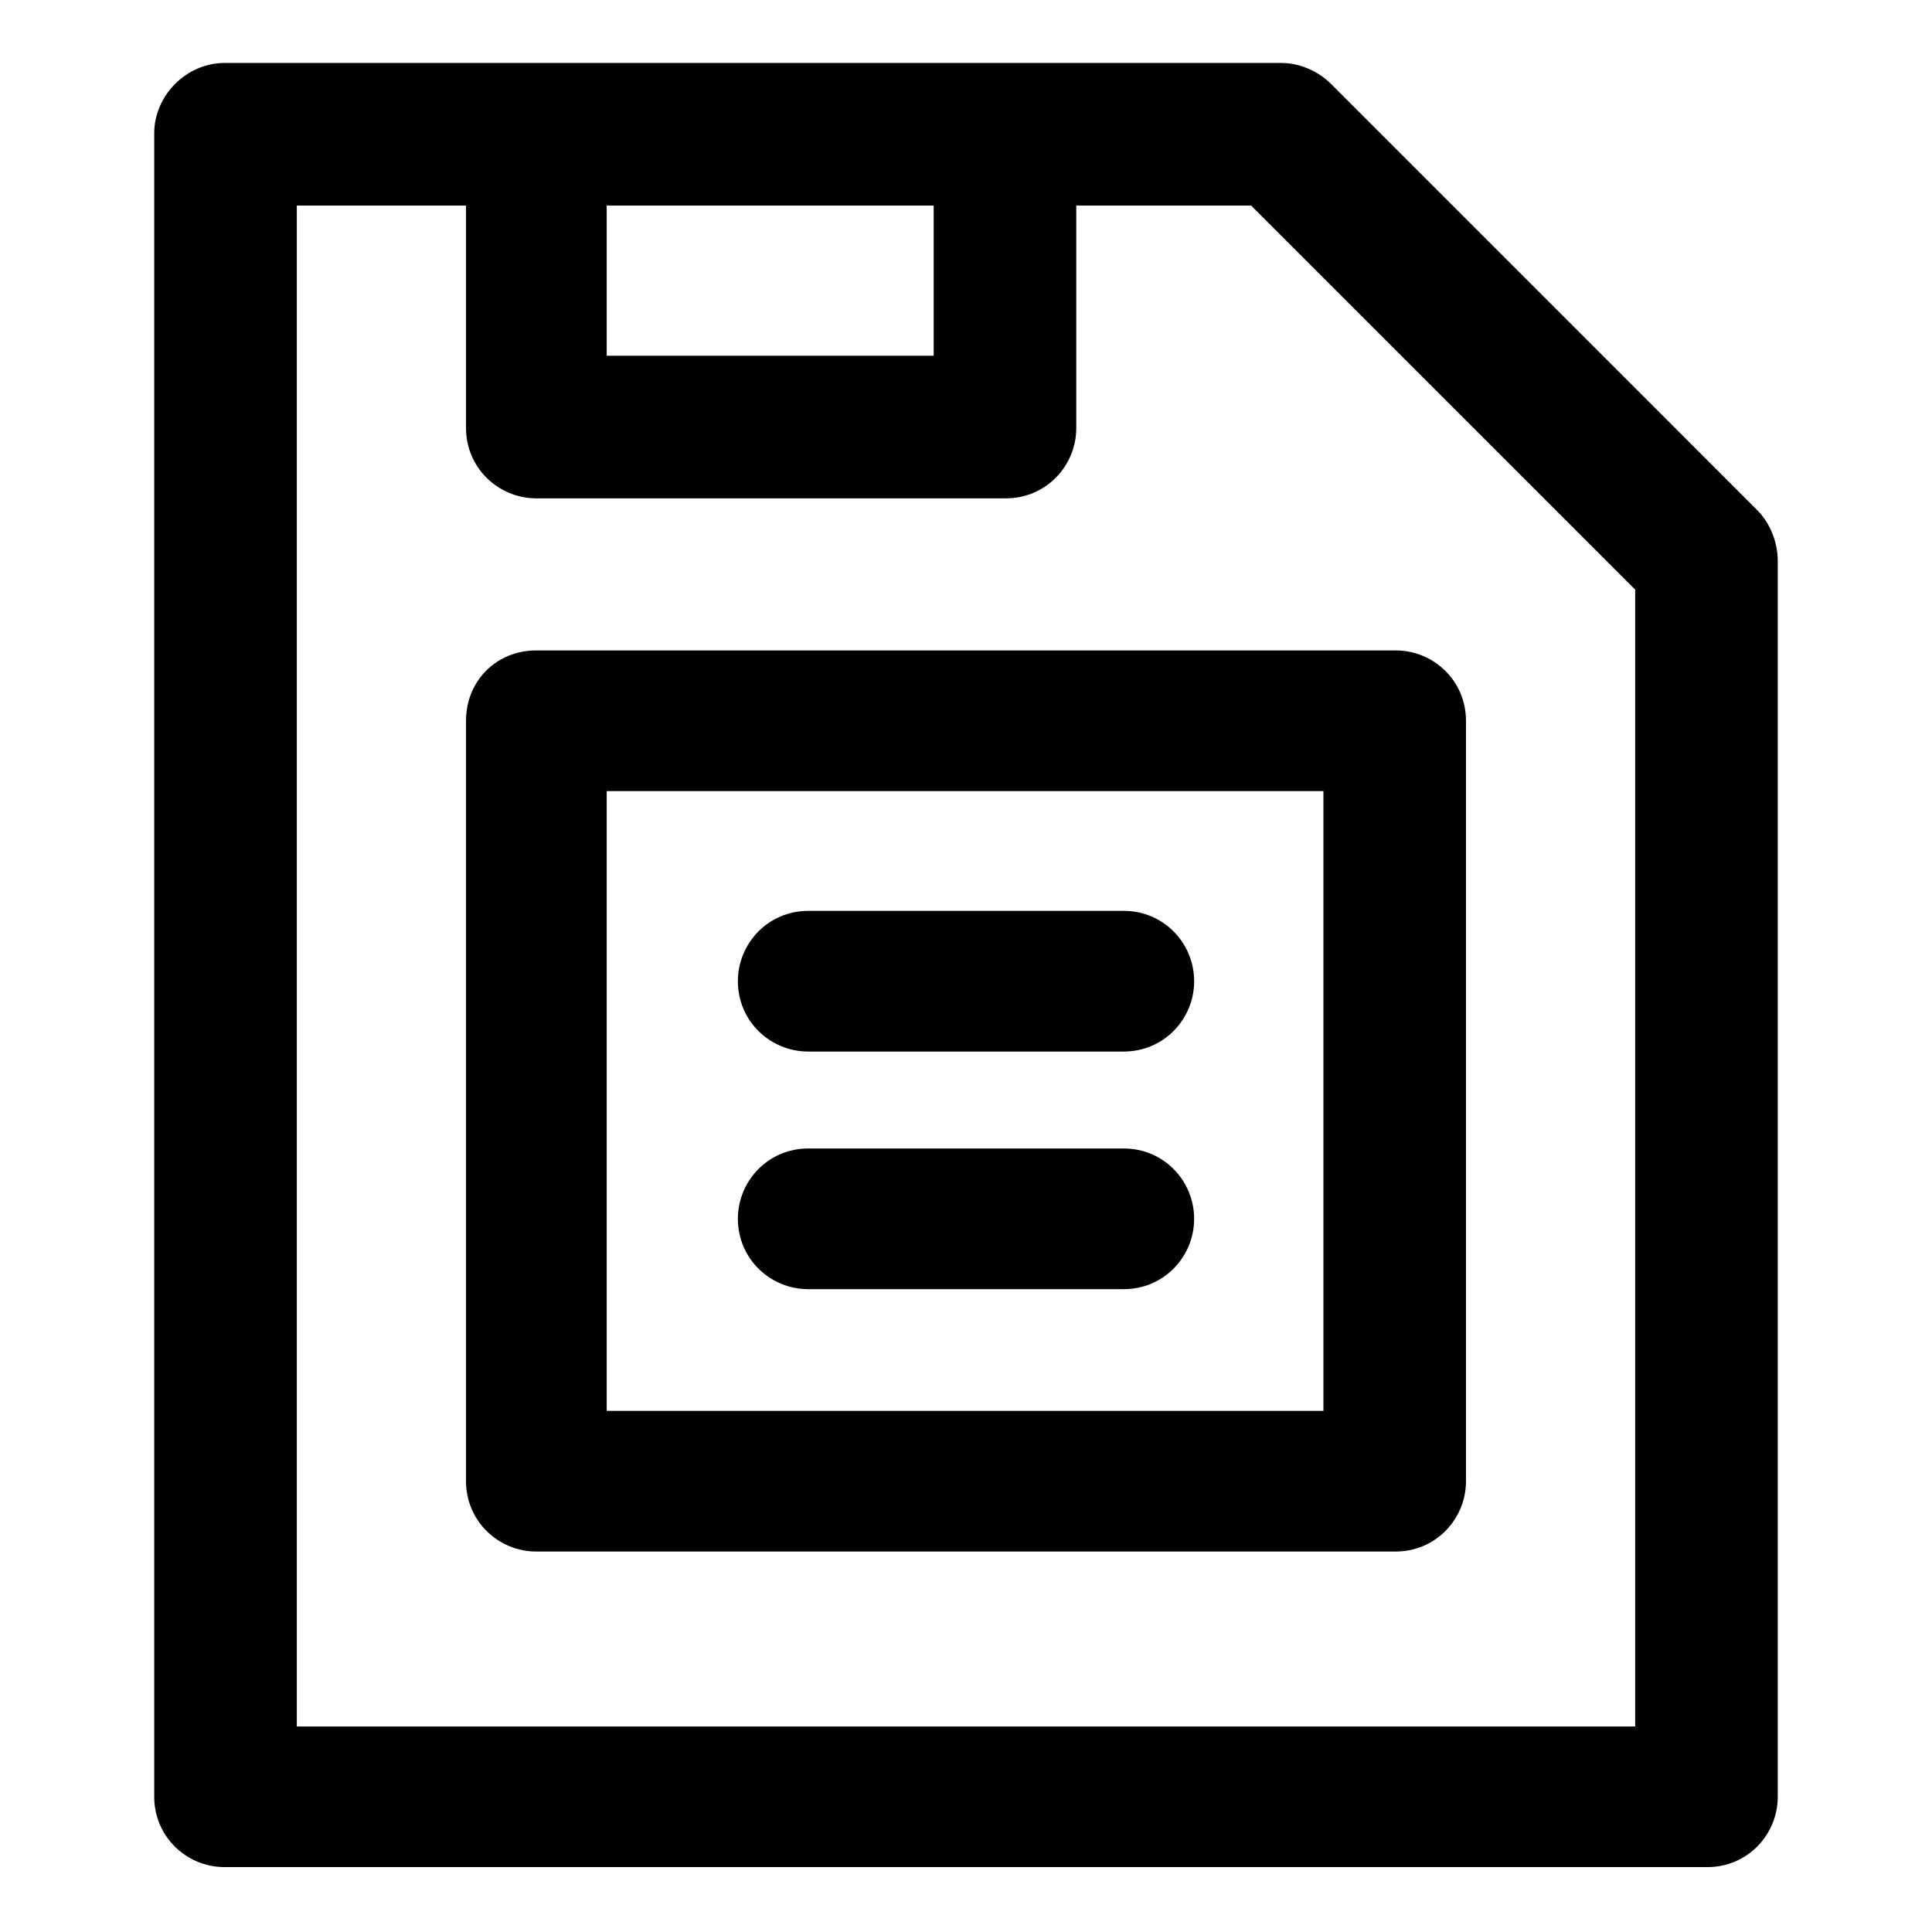
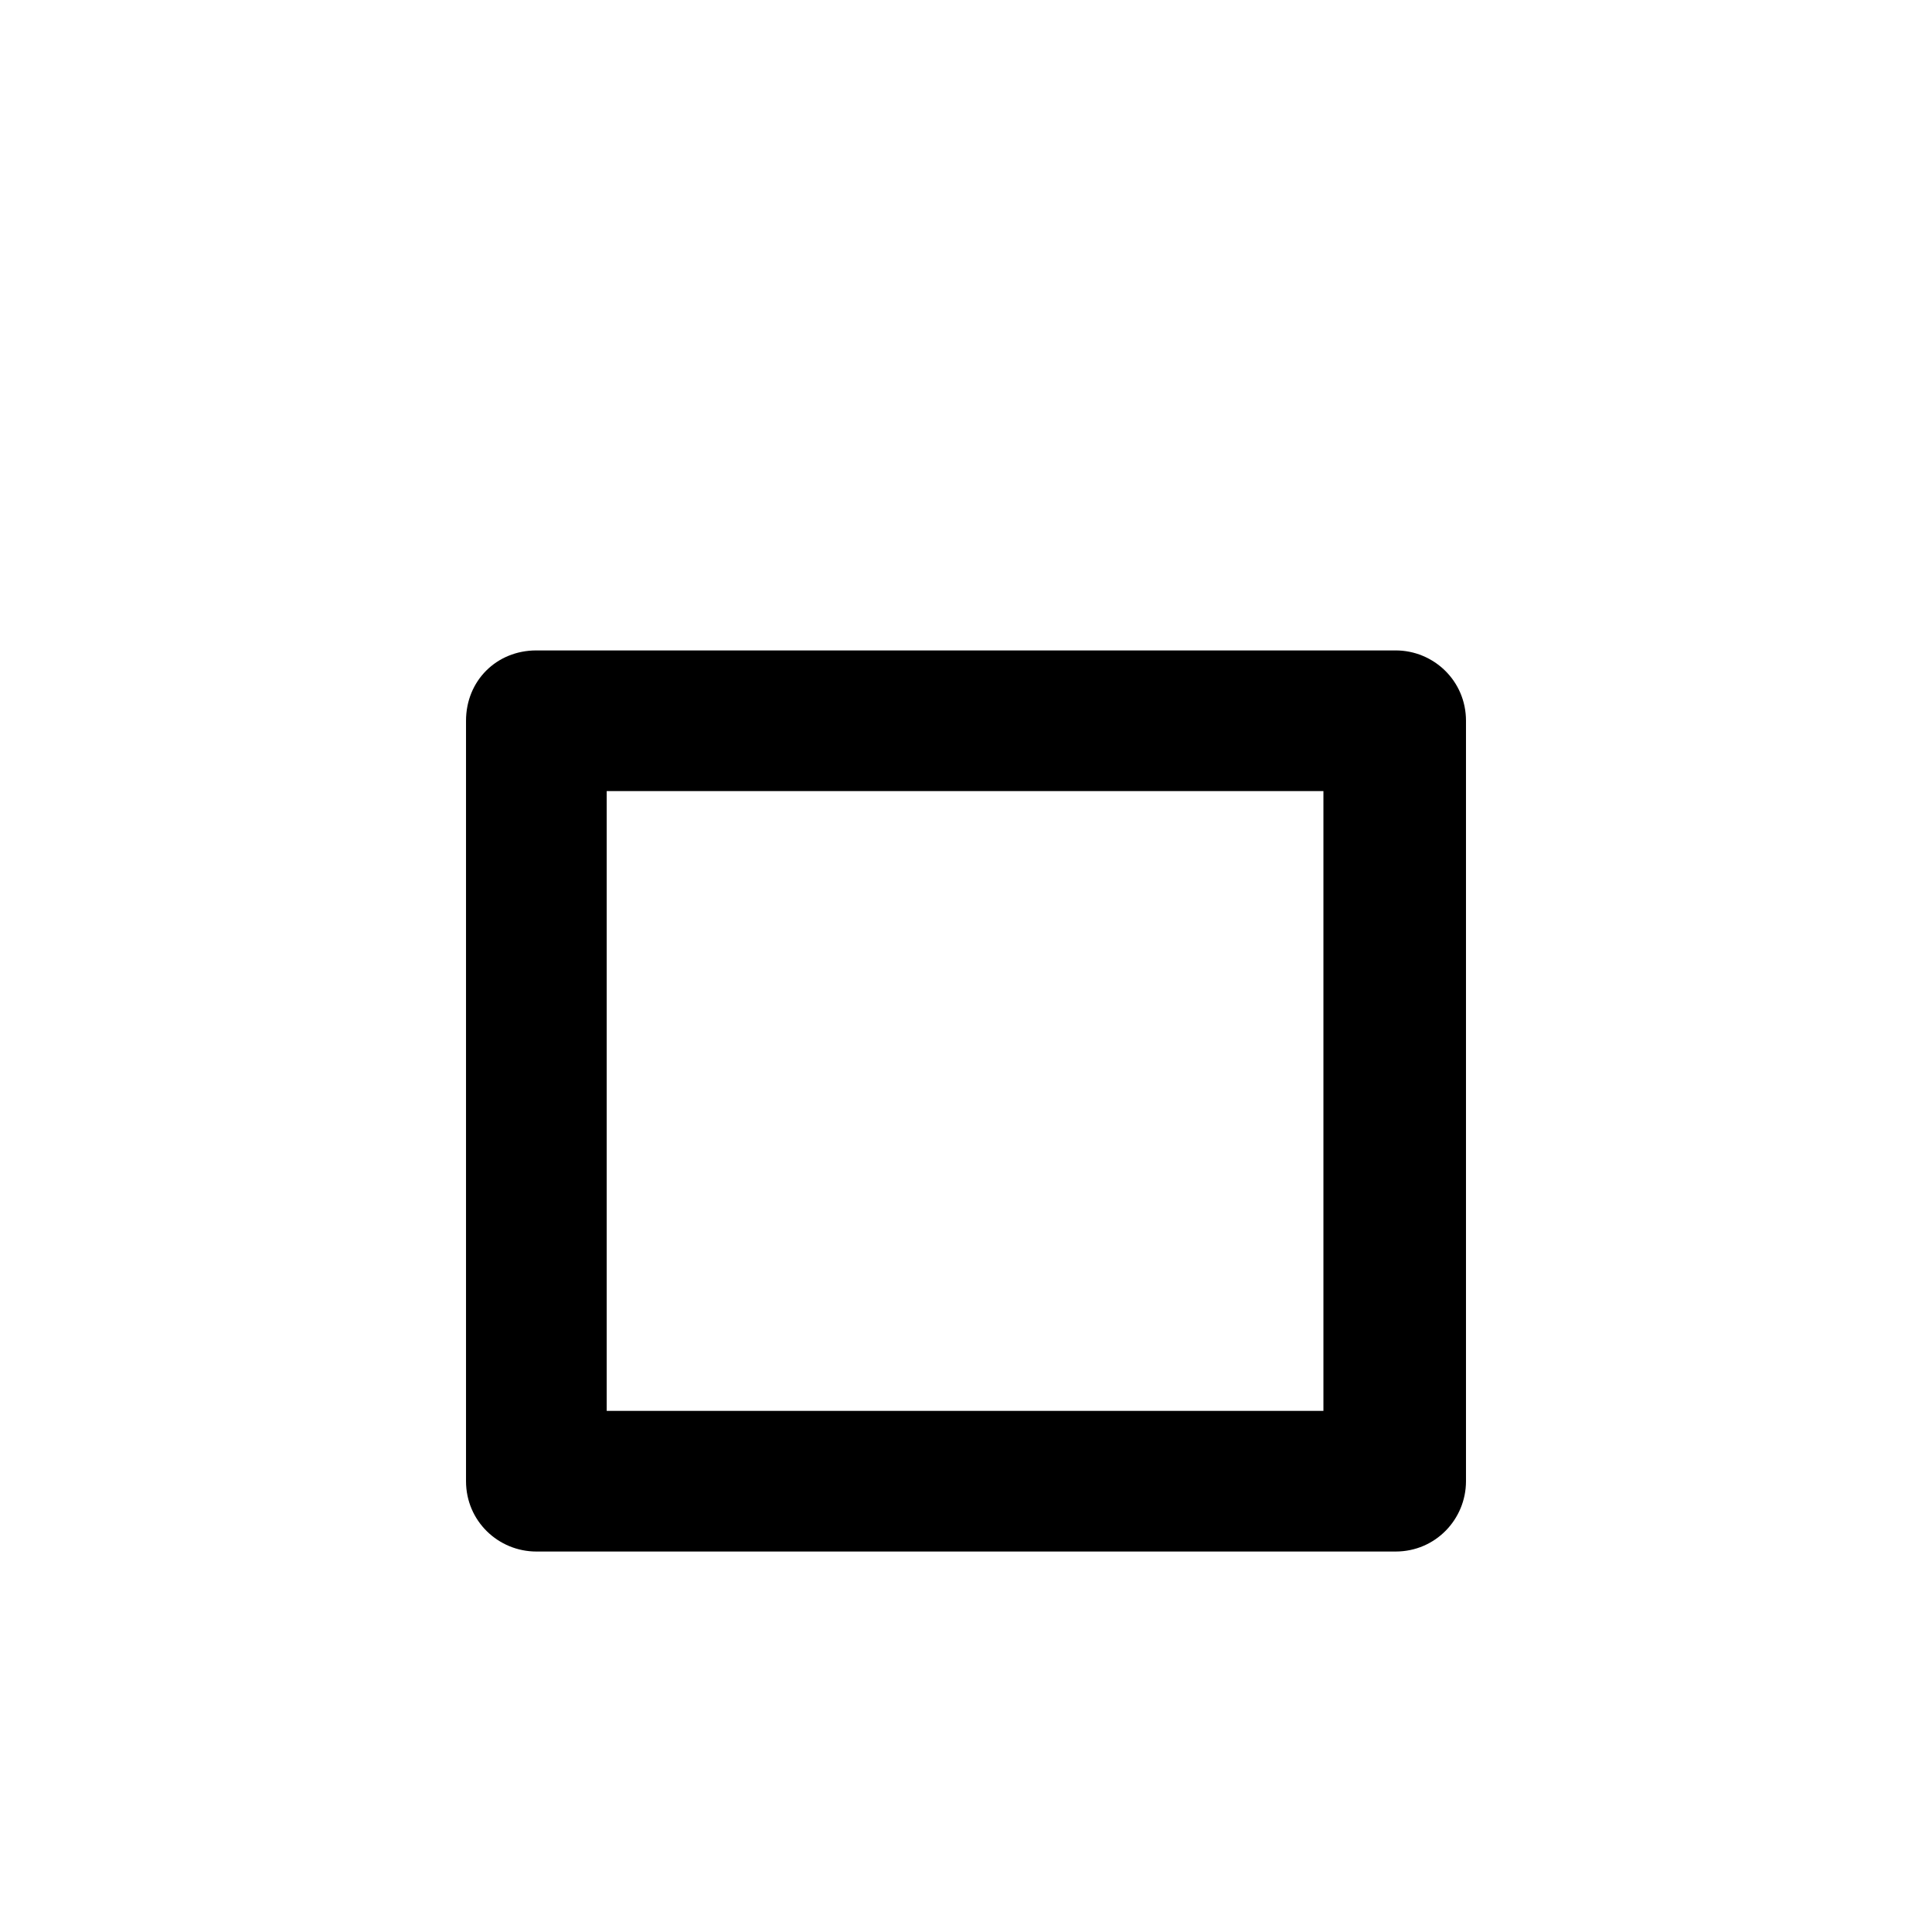
<svg xmlns="http://www.w3.org/2000/svg" fill="#000000" width="800px" height="800px" version="1.1" viewBox="144 144 512 512">
  <g>
-     <path d="m609.58 279.09-112.85-112.86c-3.527-3.527-8.566-5.543-13.098-5.543h-280.12c-10.074 0-18.641 8.566-18.641 18.641v440.83c0 10.578 8.566 18.641 18.641 18.641l392.97 0.004c10.578 0 18.641-8.566 18.641-18.641v-327.48c0-5.039-2.016-10.078-5.543-13.602zm-304.8-80.609h86.656v39.801h-86.656zm272.56 403.05h-354.68v-403.05h44.84v58.945c0 10.578 8.566 18.641 18.641 18.641h124.44c10.578 0 18.641-8.566 18.641-18.641v-58.945h46.352l101.77 101.77z" />
-     <path d="m267.5 335.01v201.52c0 10.578 8.566 18.641 18.641 18.641h227.72c10.578 0 18.641-8.566 18.641-18.641v-201.52c0-10.578-8.566-18.641-18.641-18.641h-227.72c-10.578 0-18.641 8.059-18.641 18.641zm37.281 18.641h189.94v164.24h-189.94z" />
-     <path d="m441.82 385.39h-83.633c-10.578 0-18.641 8.566-18.641 18.641 0 10.578 8.566 18.641 18.641 18.641h83.633c10.578 0 18.641-8.566 18.641-18.641 0-10.074-8.062-18.641-18.641-18.641z" />
-     <path d="m441.82 448.36h-83.633c-10.578 0-18.641 8.566-18.641 18.641 0 10.578 8.566 18.641 18.641 18.641h83.633c10.578 0 18.641-8.566 18.641-18.641 0-10.074-8.062-18.641-18.641-18.641z" />
+     <path d="m267.5 335.01v201.52c0 10.578 8.566 18.641 18.641 18.641h227.72c10.578 0 18.641-8.566 18.641-18.641v-201.52c0-10.578-8.566-18.641-18.641-18.641h-227.72c-10.578 0-18.641 8.059-18.641 18.641zm37.281 18.641h189.94v164.24h-189.94" />
  </g>
</svg>